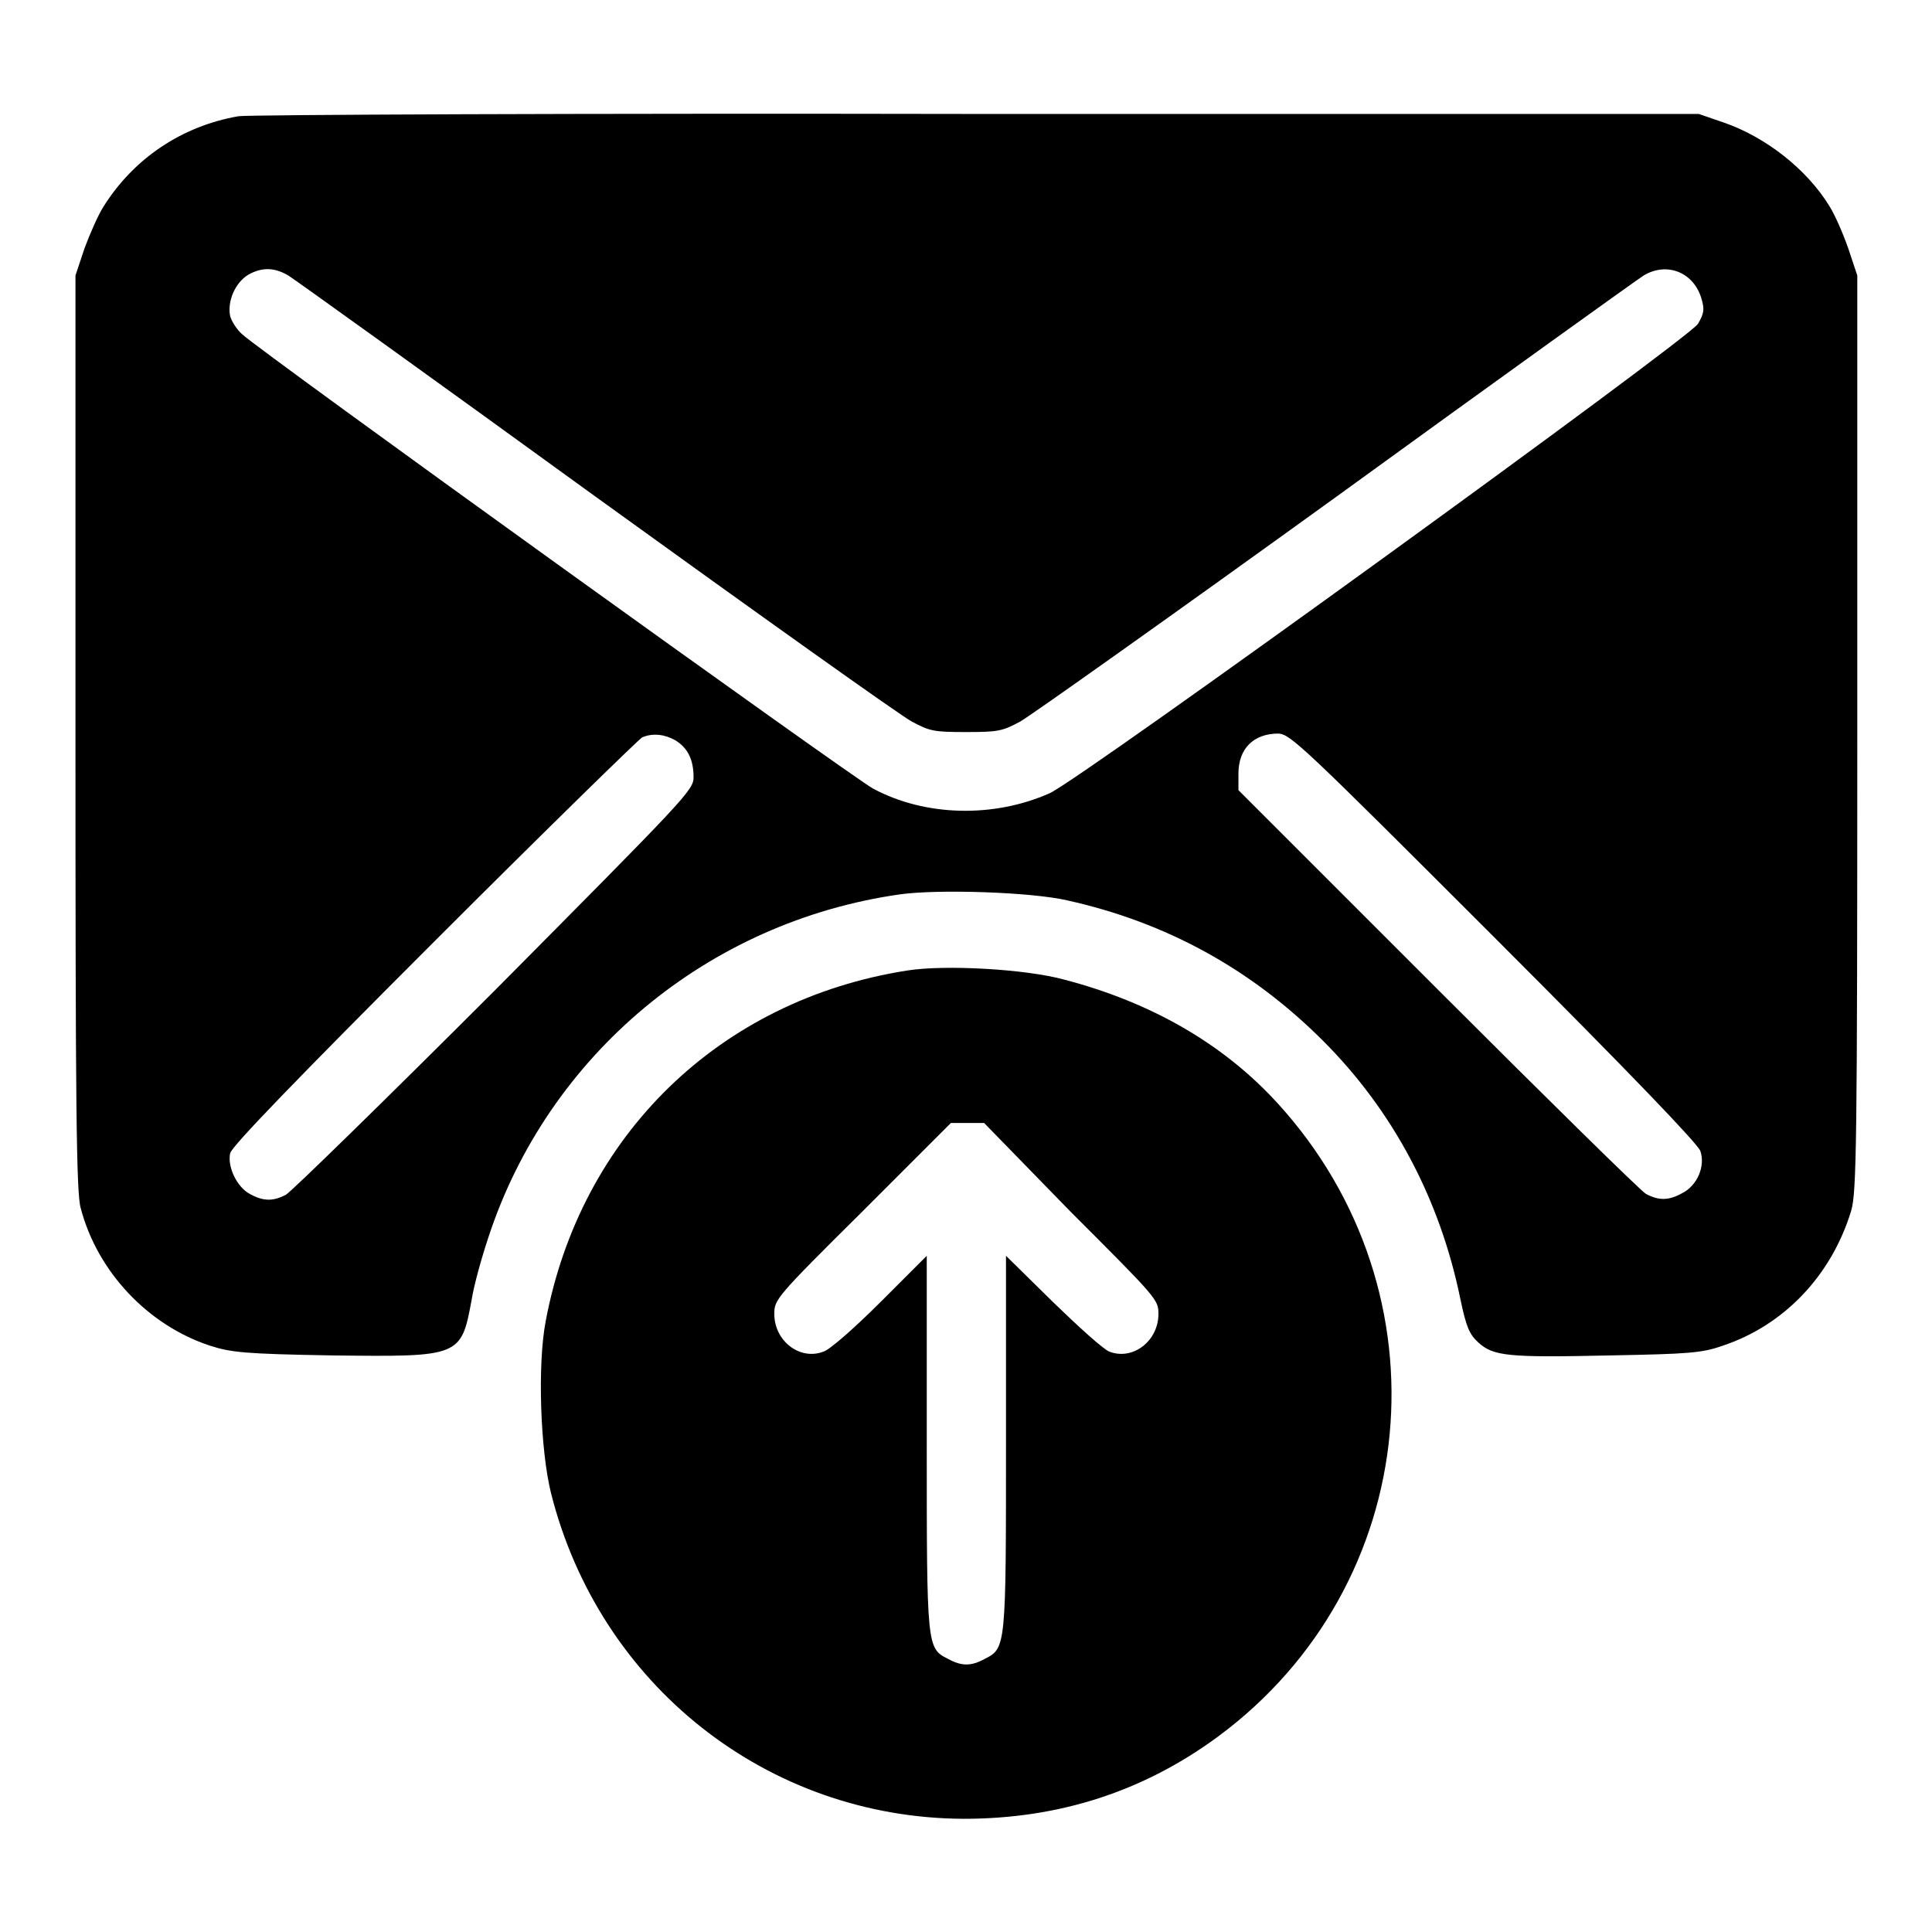
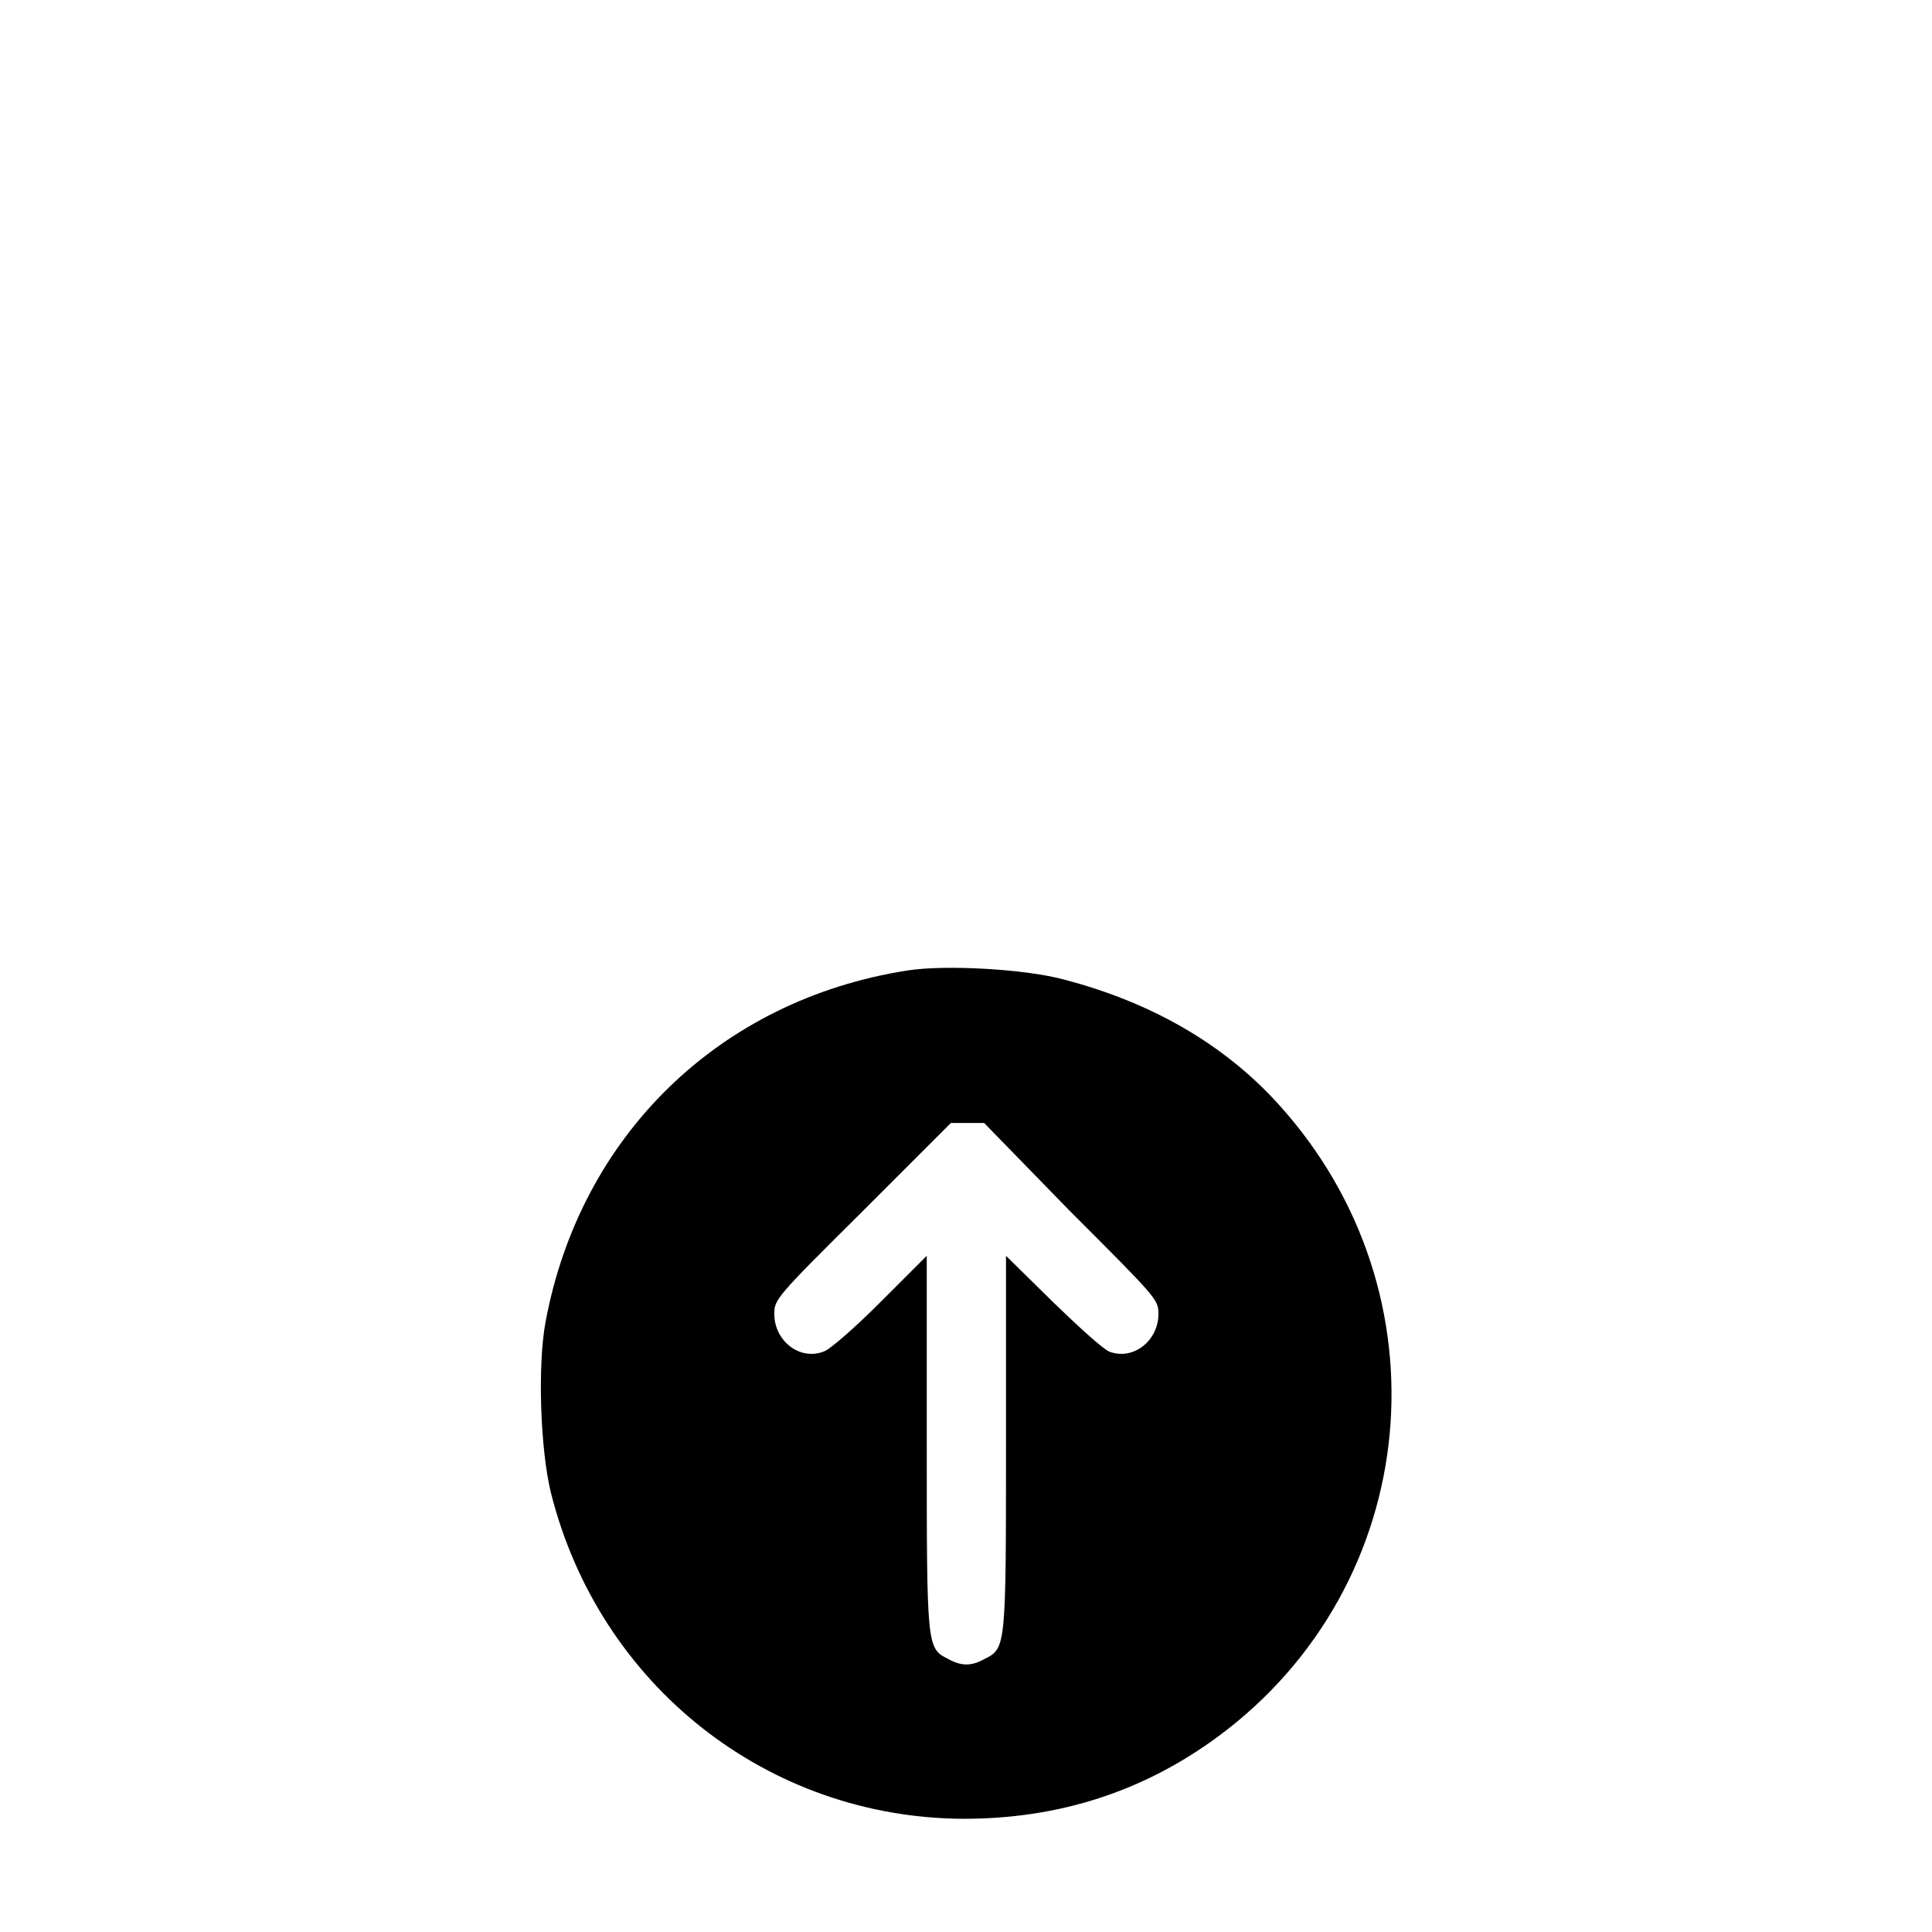
<svg xmlns="http://www.w3.org/2000/svg" version="1.1" x="0px" y="0px" viewBox="0 0 256 256" enable-background="new 0 0 256 256" xml:space="preserve">
  <g>
    <g>
      <g>
-         <path fill="#000000" d="M31.6,15.4c-7.5,1.3-13.9,5.6-17.9,12c-0.7,1.1-1.8,3.6-2.5,5.5L10,36.5v60.6c0,48.9,0.1,61.1,0.7,63c2.2,8.4,8.9,15.5,17.1,18.2c2.8,0.9,4.5,1.1,16.2,1.3c17,0.2,17.1,0.2,18.5-7.4c0.3-1.9,1.3-5.5,2.2-8.2c7.9-24.2,29.1-41.9,54.6-45.5c5.1-0.7,17.3-0.3,22.1,0.8c13.1,2.9,24.4,9.1,33.9,18.6c9.3,9.3,15.5,21,18.2,34.2c0.8,3.8,1.2,4.7,2.4,5.8c2,1.8,3.9,2,17.5,1.7c10.3-0.2,12.1-0.3,14.9-1.3c8.1-2.7,14.4-9.3,17-17.9c0.7-2.4,0.8-8.9,0.8-63.3V36.5l-1.2-3.6c-0.7-2-1.8-4.5-2.5-5.6c-3-4.9-8.5-9.2-14.1-11.1l-3.2-1.1l-95.6,0C76.9,15,32.8,15.2,31.6,15.4z M38.2,36.5C39,37,57.4,50.2,78.9,65.8c21.6,15.6,40.4,29,41.9,29.8c2.4,1.3,3,1.4,7.2,1.4s4.8-0.1,7.2-1.4c1.4-0.8,20.3-14.2,41.9-29.8C198.6,50.2,217,37,217.8,36.5c3-1.8,6.5-0.5,7.6,2.9c0.5,1.6,0.4,2.1-0.4,3.5c-1.1,1.9-81.7,60.3-85.9,62.2c-7.4,3.3-16.5,3.1-23.4-0.6c-2.5-1.3-81.3-58-83.6-60.2c-0.7-0.6-1.4-1.7-1.6-2.4c-0.4-1.9,0.6-4.4,2.4-5.5C34.7,35.4,36.3,35.4,38.2,36.5z M89.5,98.1c1.6,1,2.4,2.5,2.4,4.9c0,1.7-1.1,2.8-26.3,28.2c-14.5,14.5-27,26.7-27.7,27.1c-1.7,0.9-3,0.9-4.8-0.1c-1.7-0.9-3-3.6-2.6-5.4c0.2-0.9,8.9-9.9,27.1-28.1c14.7-14.7,27.2-26.9,27.5-27C86.5,97.1,88.1,97.3,89.5,98.1z M197.9,124.1c18.4,18.4,27,27.4,27.4,28.4c0.7,2-0.4,4.6-2.4,5.6c-1.8,1-3.1,1-4.8,0.1c-0.7-0.4-13.1-12.6-27.6-27.1l-26.4-26.4v-2.2c0-3.3,2-5.3,5.3-5.3C171,97.3,172.6,98.8,197.9,124.1z" />
        <path fill="#000000" d="M120.2,128.6c-24.9,3.9-43.3,21.9-47.9,46.5c-1.1,5.8-0.7,17,0.7,22.7c6.4,25.5,28.7,43.1,54.7,43.2c12.6,0,23.8-3.6,33.7-10.9c27.2-20.1,30.8-58.8,7.9-83.9c-7.2-7.9-16.8-13.4-28.3-16.4C135.9,128.4,125.2,127.8,120.2,128.6z M141.8,160.5c11.5,11.5,11.7,11.7,11.7,13.6c0,3.6-3.4,6.2-6.5,5c-0.8-0.3-4.1-3.3-7.5-6.6l-6.2-6.1v24.7c0,27.1,0,27.3-2.8,28.7c-1.8,1-3.1,1-4.9,0c-2.8-1.4-2.8-1.6-2.8-28.7v-24.7l-6.1,6.1c-3.4,3.4-6.8,6.4-7.6,6.6c-3.1,1.2-6.5-1.4-6.5-5c0-1.9,0.2-2.2,11.7-13.6l11.7-11.7h2.2h2.2L141.8,160.5z" />
      </g>
    </g>
  </g>
</svg>